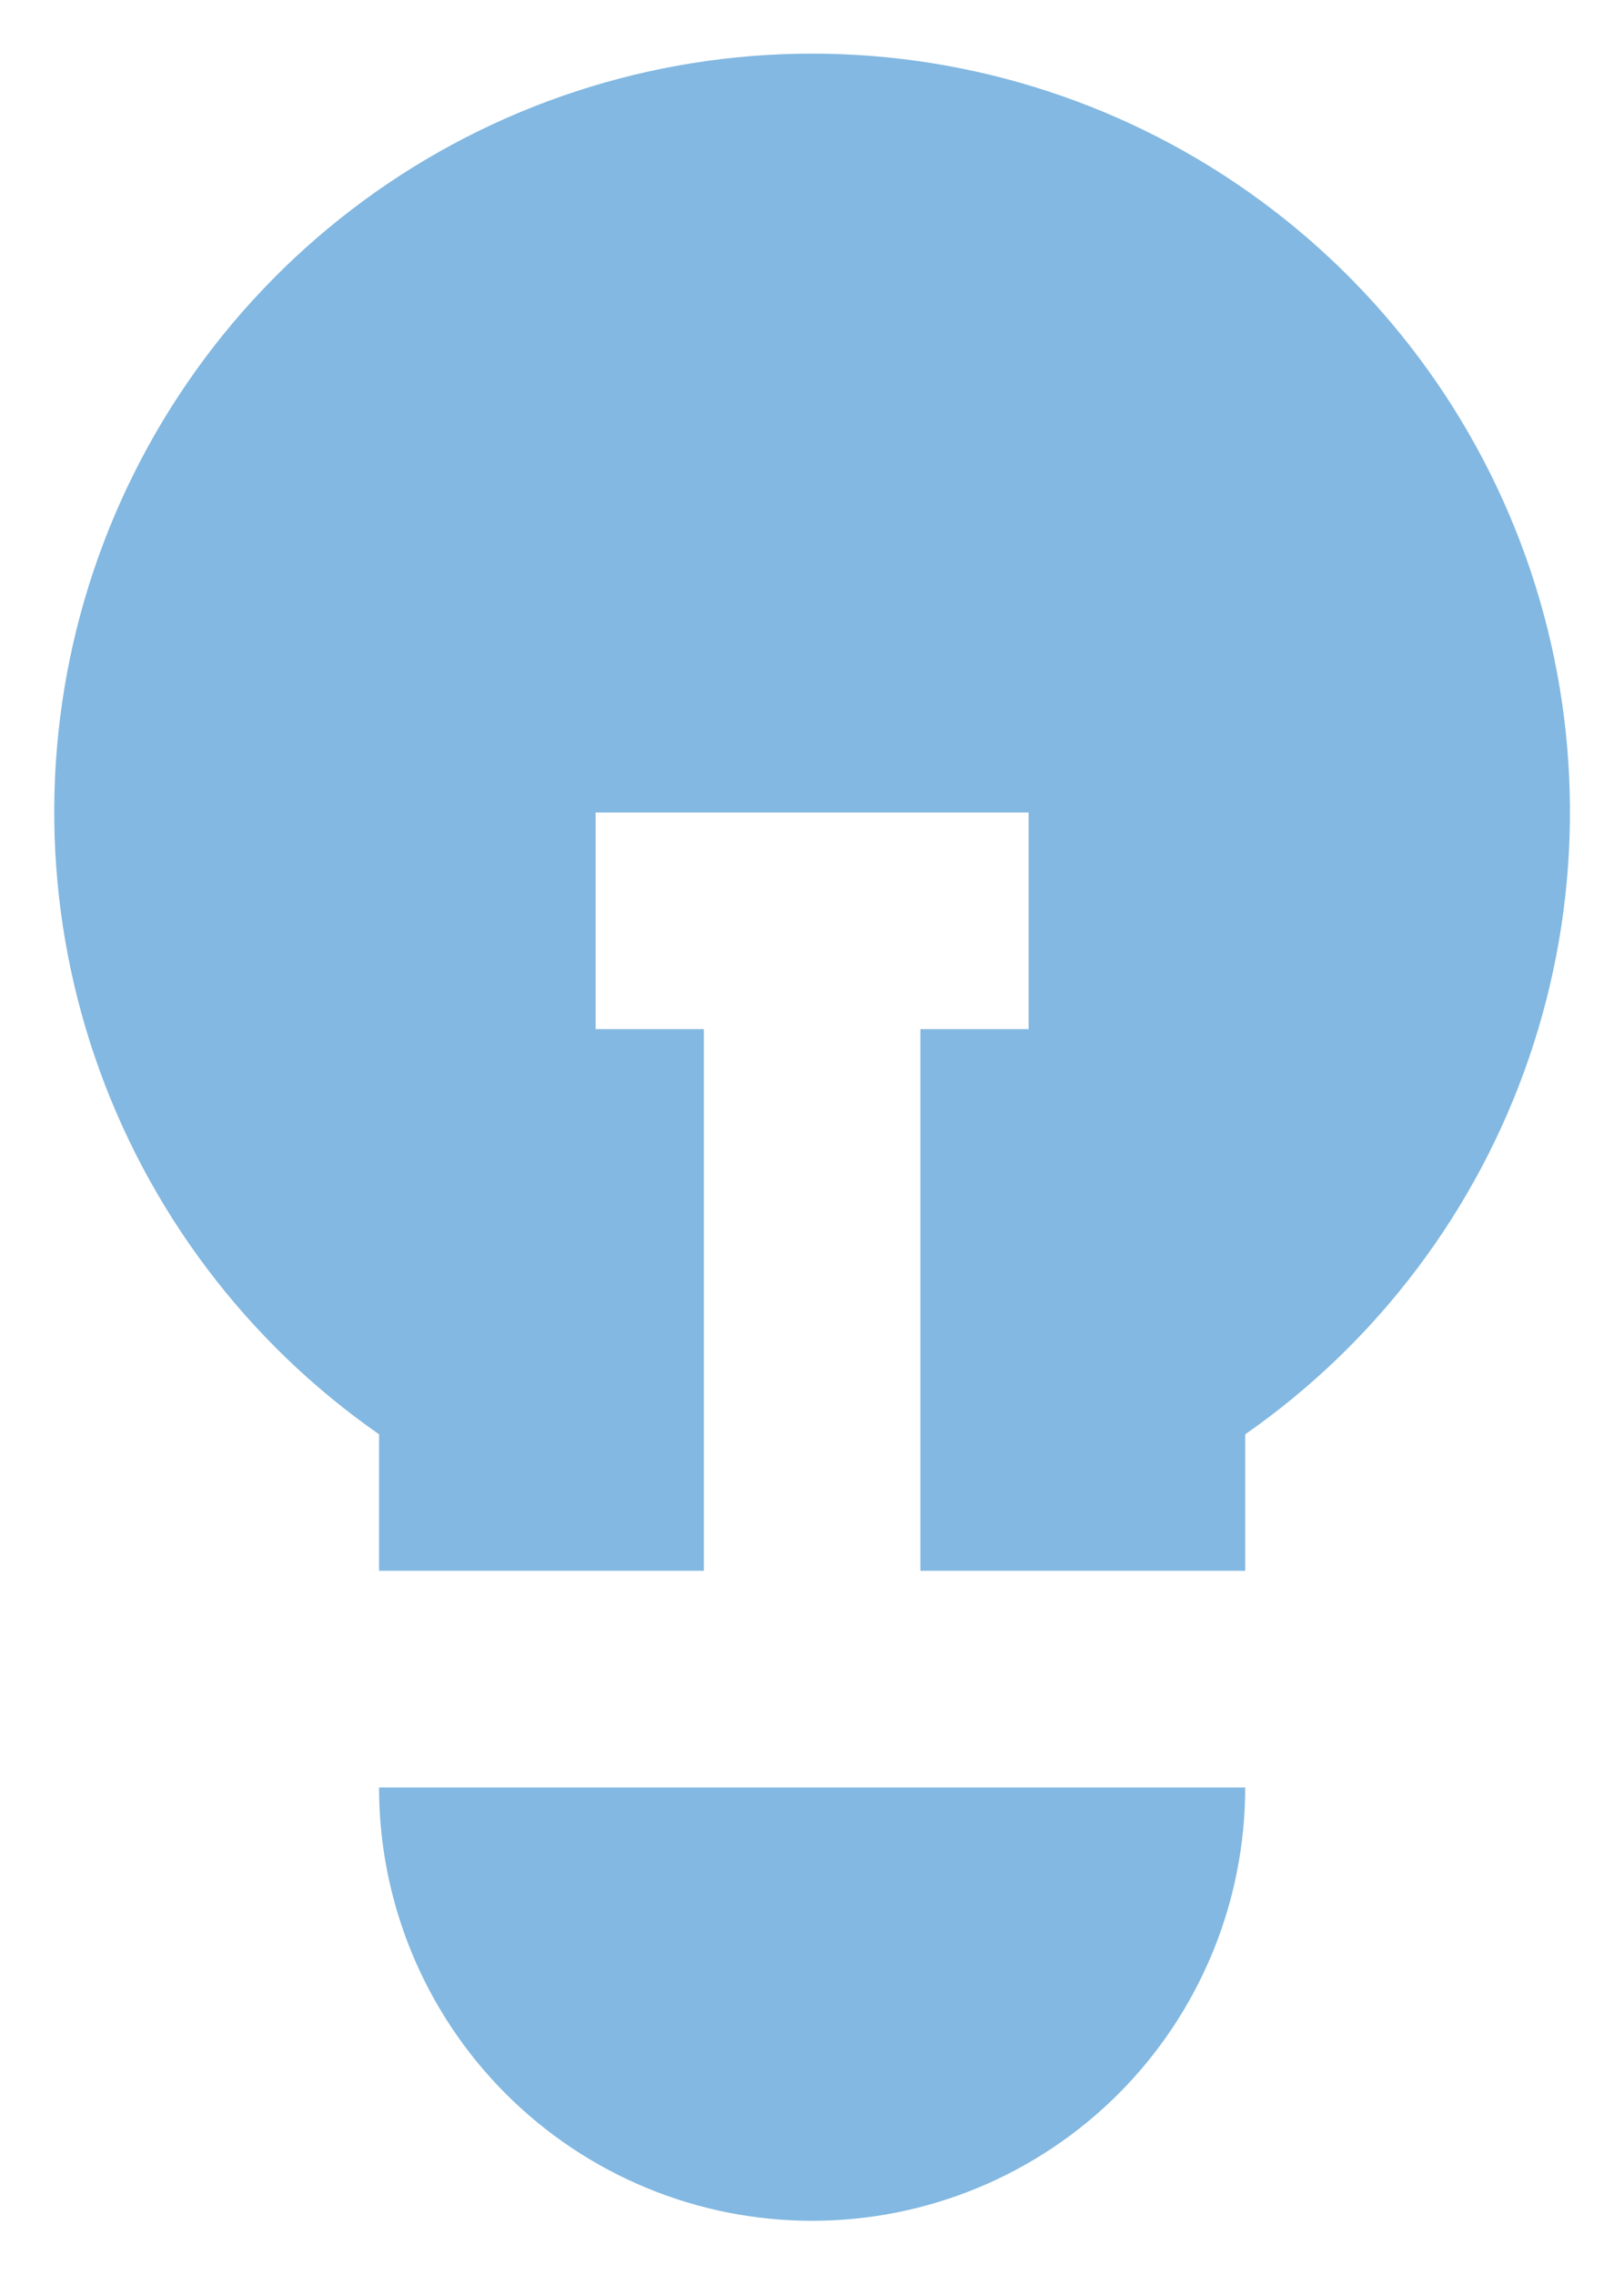
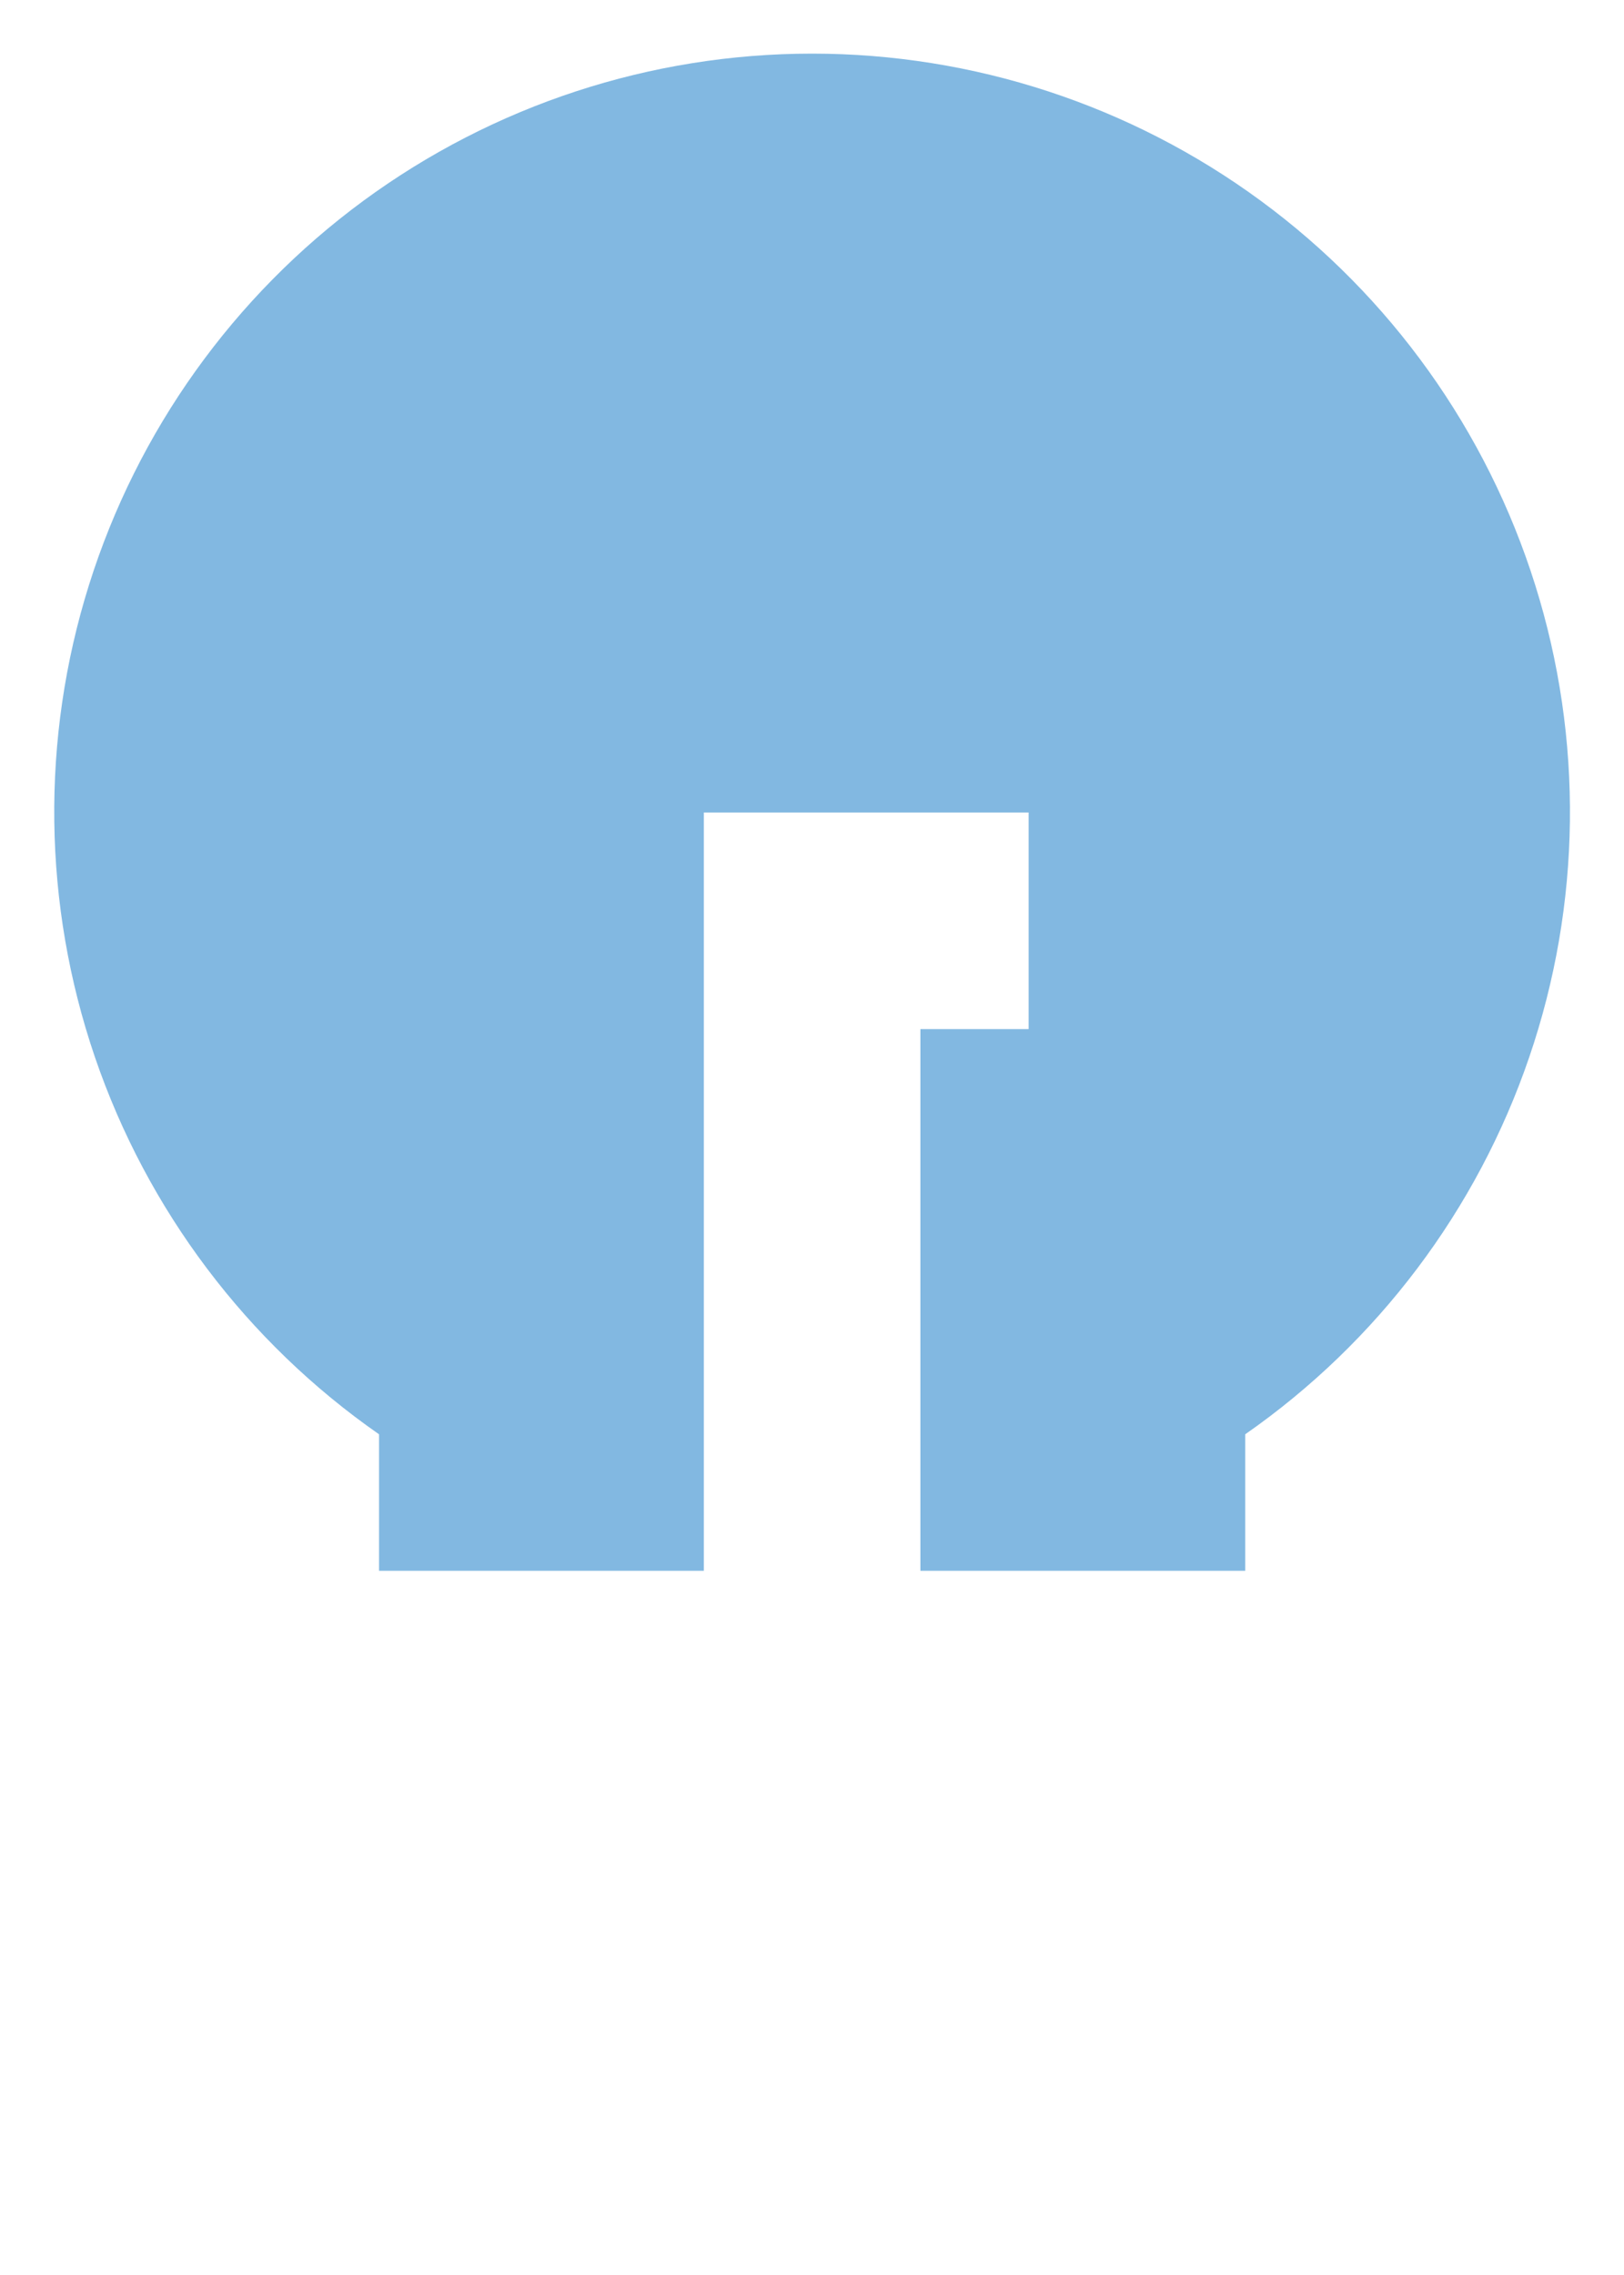
<svg xmlns="http://www.w3.org/2000/svg" width="20" height="28" viewBox="0 0 20 28" fill="none">
-   <path d="M4.668 17.653V19.333H8.668V12.666H7.335V10H12.668V12.666H11.335V19.333H15.335V17.653C16.965 16.517 18.191 14.891 18.833 13.011C19.476 11.131 19.501 9.094 18.906 7.199C18.311 5.303 17.127 3.646 15.525 2.47C13.924 1.294 11.988 0.66 10.001 0.66C8.014 0.66 6.079 1.294 4.477 2.47C2.876 3.646 1.691 5.303 1.096 7.199C0.501 9.094 0.527 11.131 1.169 13.011C1.812 14.891 3.037 16.517 4.668 17.653Z" fill="#82B8E1" />
-   <path d="M10.001 27.333C11.416 27.333 12.772 26.771 13.773 25.771C14.773 24.771 15.335 23.415 15.335 22H4.668C4.668 23.415 5.23 24.771 6.23 25.771C7.23 26.771 8.587 27.333 10.001 27.333Z" fill="#82B8E1" />
+   <path d="M4.668 17.653V19.333H8.668V12.666V10H12.668V12.666H11.335V19.333H15.335V17.653C16.965 16.517 18.191 14.891 18.833 13.011C19.476 11.131 19.501 9.094 18.906 7.199C18.311 5.303 17.127 3.646 15.525 2.47C13.924 1.294 11.988 0.66 10.001 0.66C8.014 0.66 6.079 1.294 4.477 2.47C2.876 3.646 1.691 5.303 1.096 7.199C0.501 9.094 0.527 11.131 1.169 13.011C1.812 14.891 3.037 16.517 4.668 17.653Z" fill="#82B8E1" />
</svg>